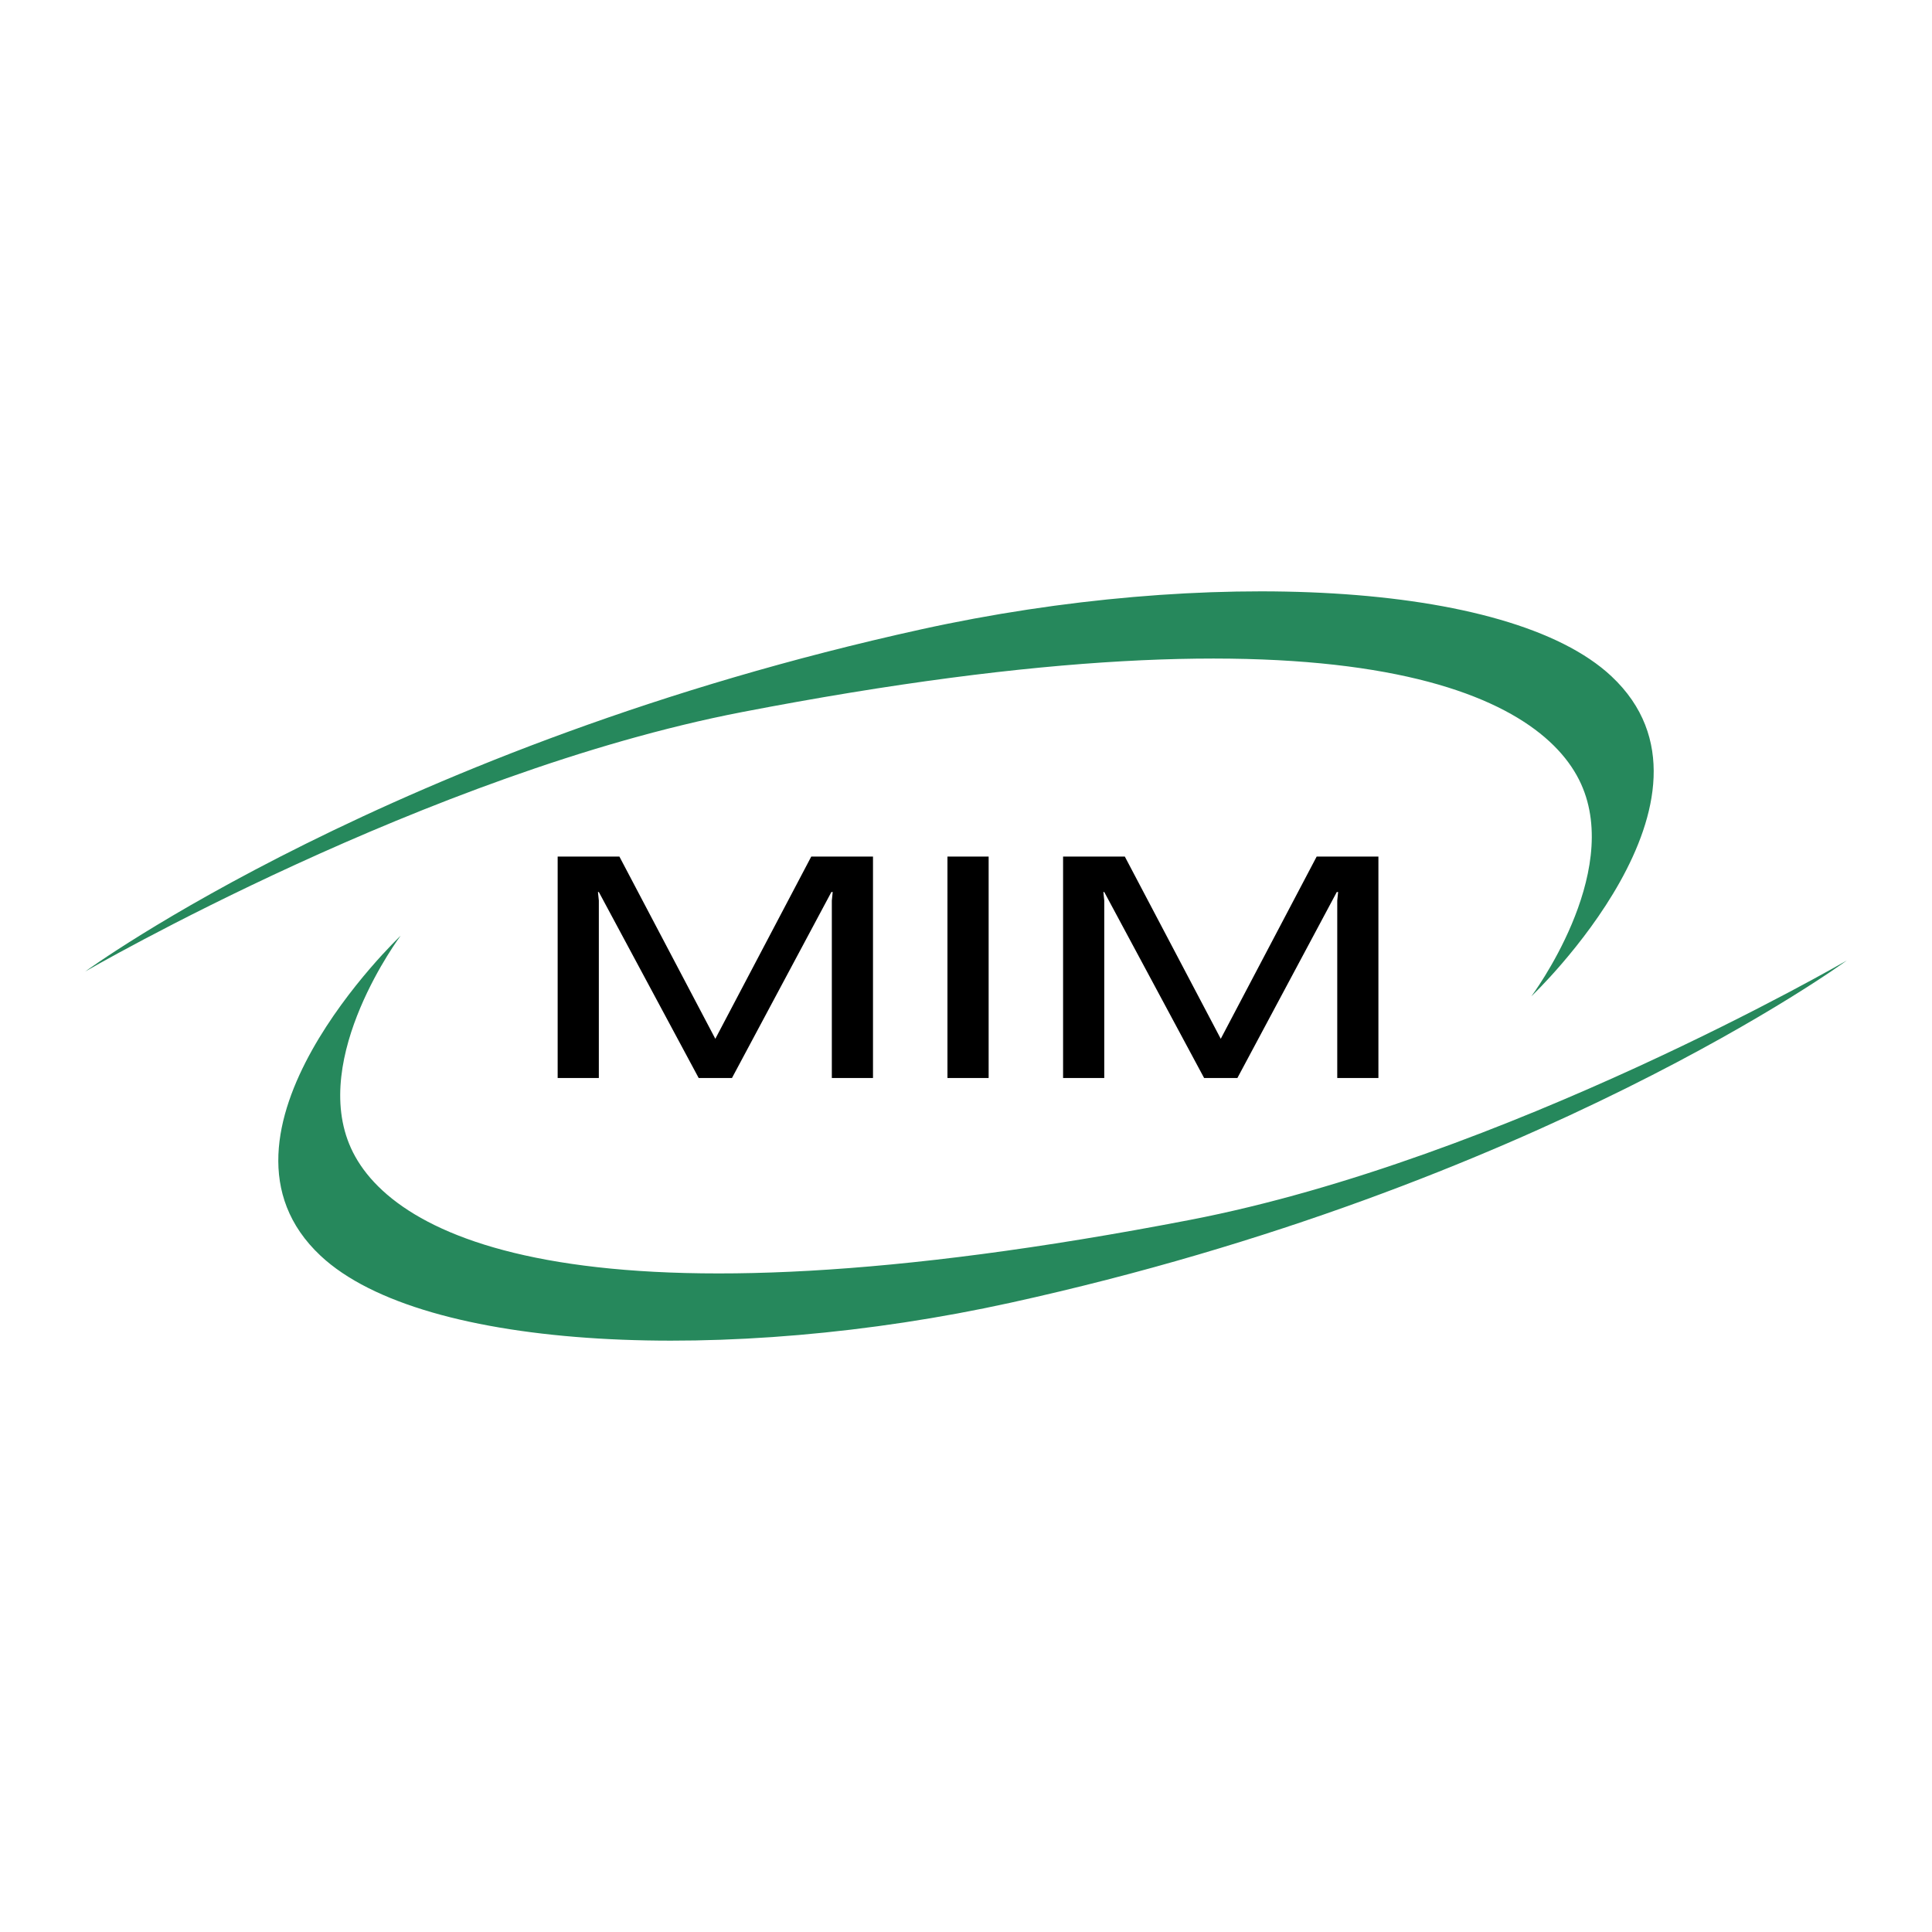
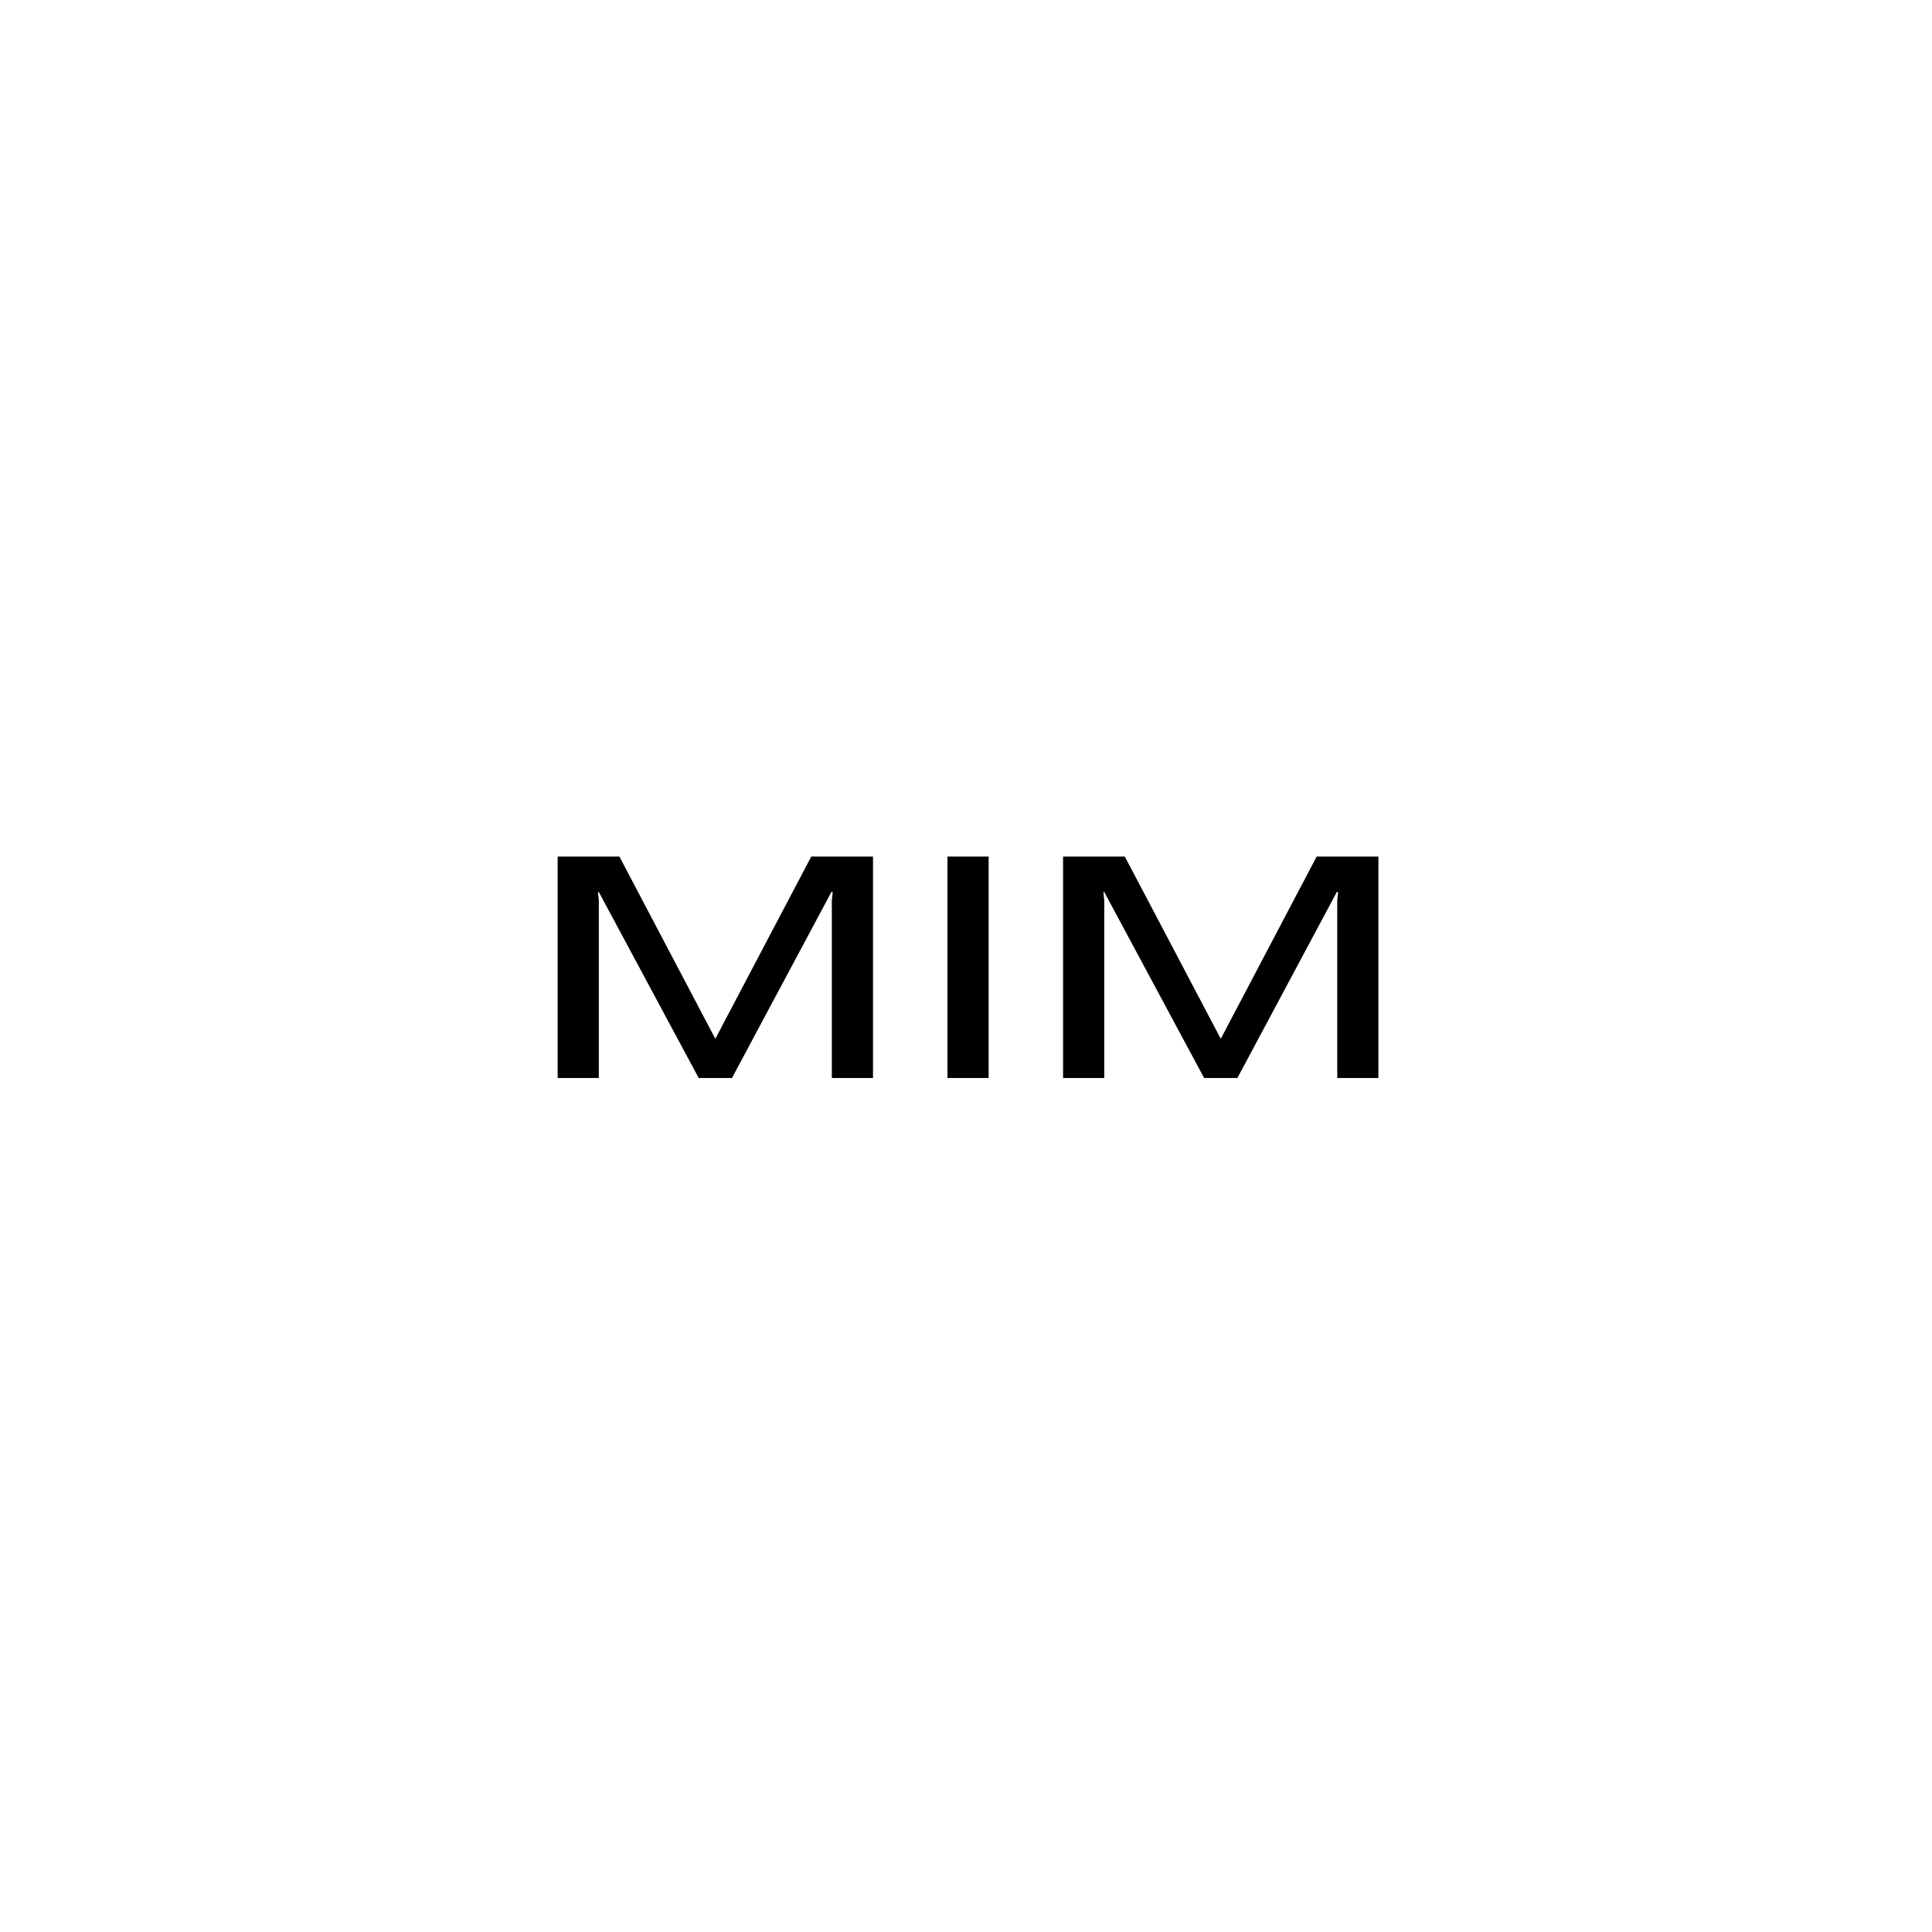
<svg xmlns="http://www.w3.org/2000/svg" width="2500" height="2500" viewBox="0 0 192.756 192.756">
  <g fill-rule="evenodd" clip-rule="evenodd">
    <path fill="#fff" d="M0 0h192.756v192.756H0V0z" />
    <path d="M59.746 88.997h-.088l.088.852v17.704h-4.108V85.462h6.161l9.569 18.179 9.57-18.179h6.161v22.091h-4.107V89.849l.087-.852h-.131l-9.919 18.556h-3.321l-9.962-18.556zM98.637 85.462v22.091h-4.109V85.462h4.109zM110.172 88.997h-.088l.088.852v17.704h-4.108V85.462h6.161l9.57 18.179 9.568-18.179h6.162v22.091h-4.107V89.849l.088-.852h-.133l-9.918 18.556h-3.32l-9.963-18.556z" />
-     <path d="M152.781 99.404s9.086-12.115 4.957-21.201c-4.131-9.086-23.365-18.803-83.704-7.159-31.388 6.058-65.53 25.882-65.53 25.882s30.838-22.577 83.428-34.141c28.099-6.18 58.589-4.913 68.835 4.68 12.94 12.115-7.986 31.939-7.986 31.939z" fill="#26885c" />
-     <path d="M39.975 93.352s-9.086 12.115-4.956 21.201 23.366 18.803 83.702 7.158c31.389-6.057 65.531-25.881 65.531-25.881s-30.838 22.578-83.428 34.143c-28.099 6.178-58.588 4.912-68.835-4.682-12.94-12.115 7.986-31.939 7.986-31.939z" fill="#26885c" />
  </g>
</svg>